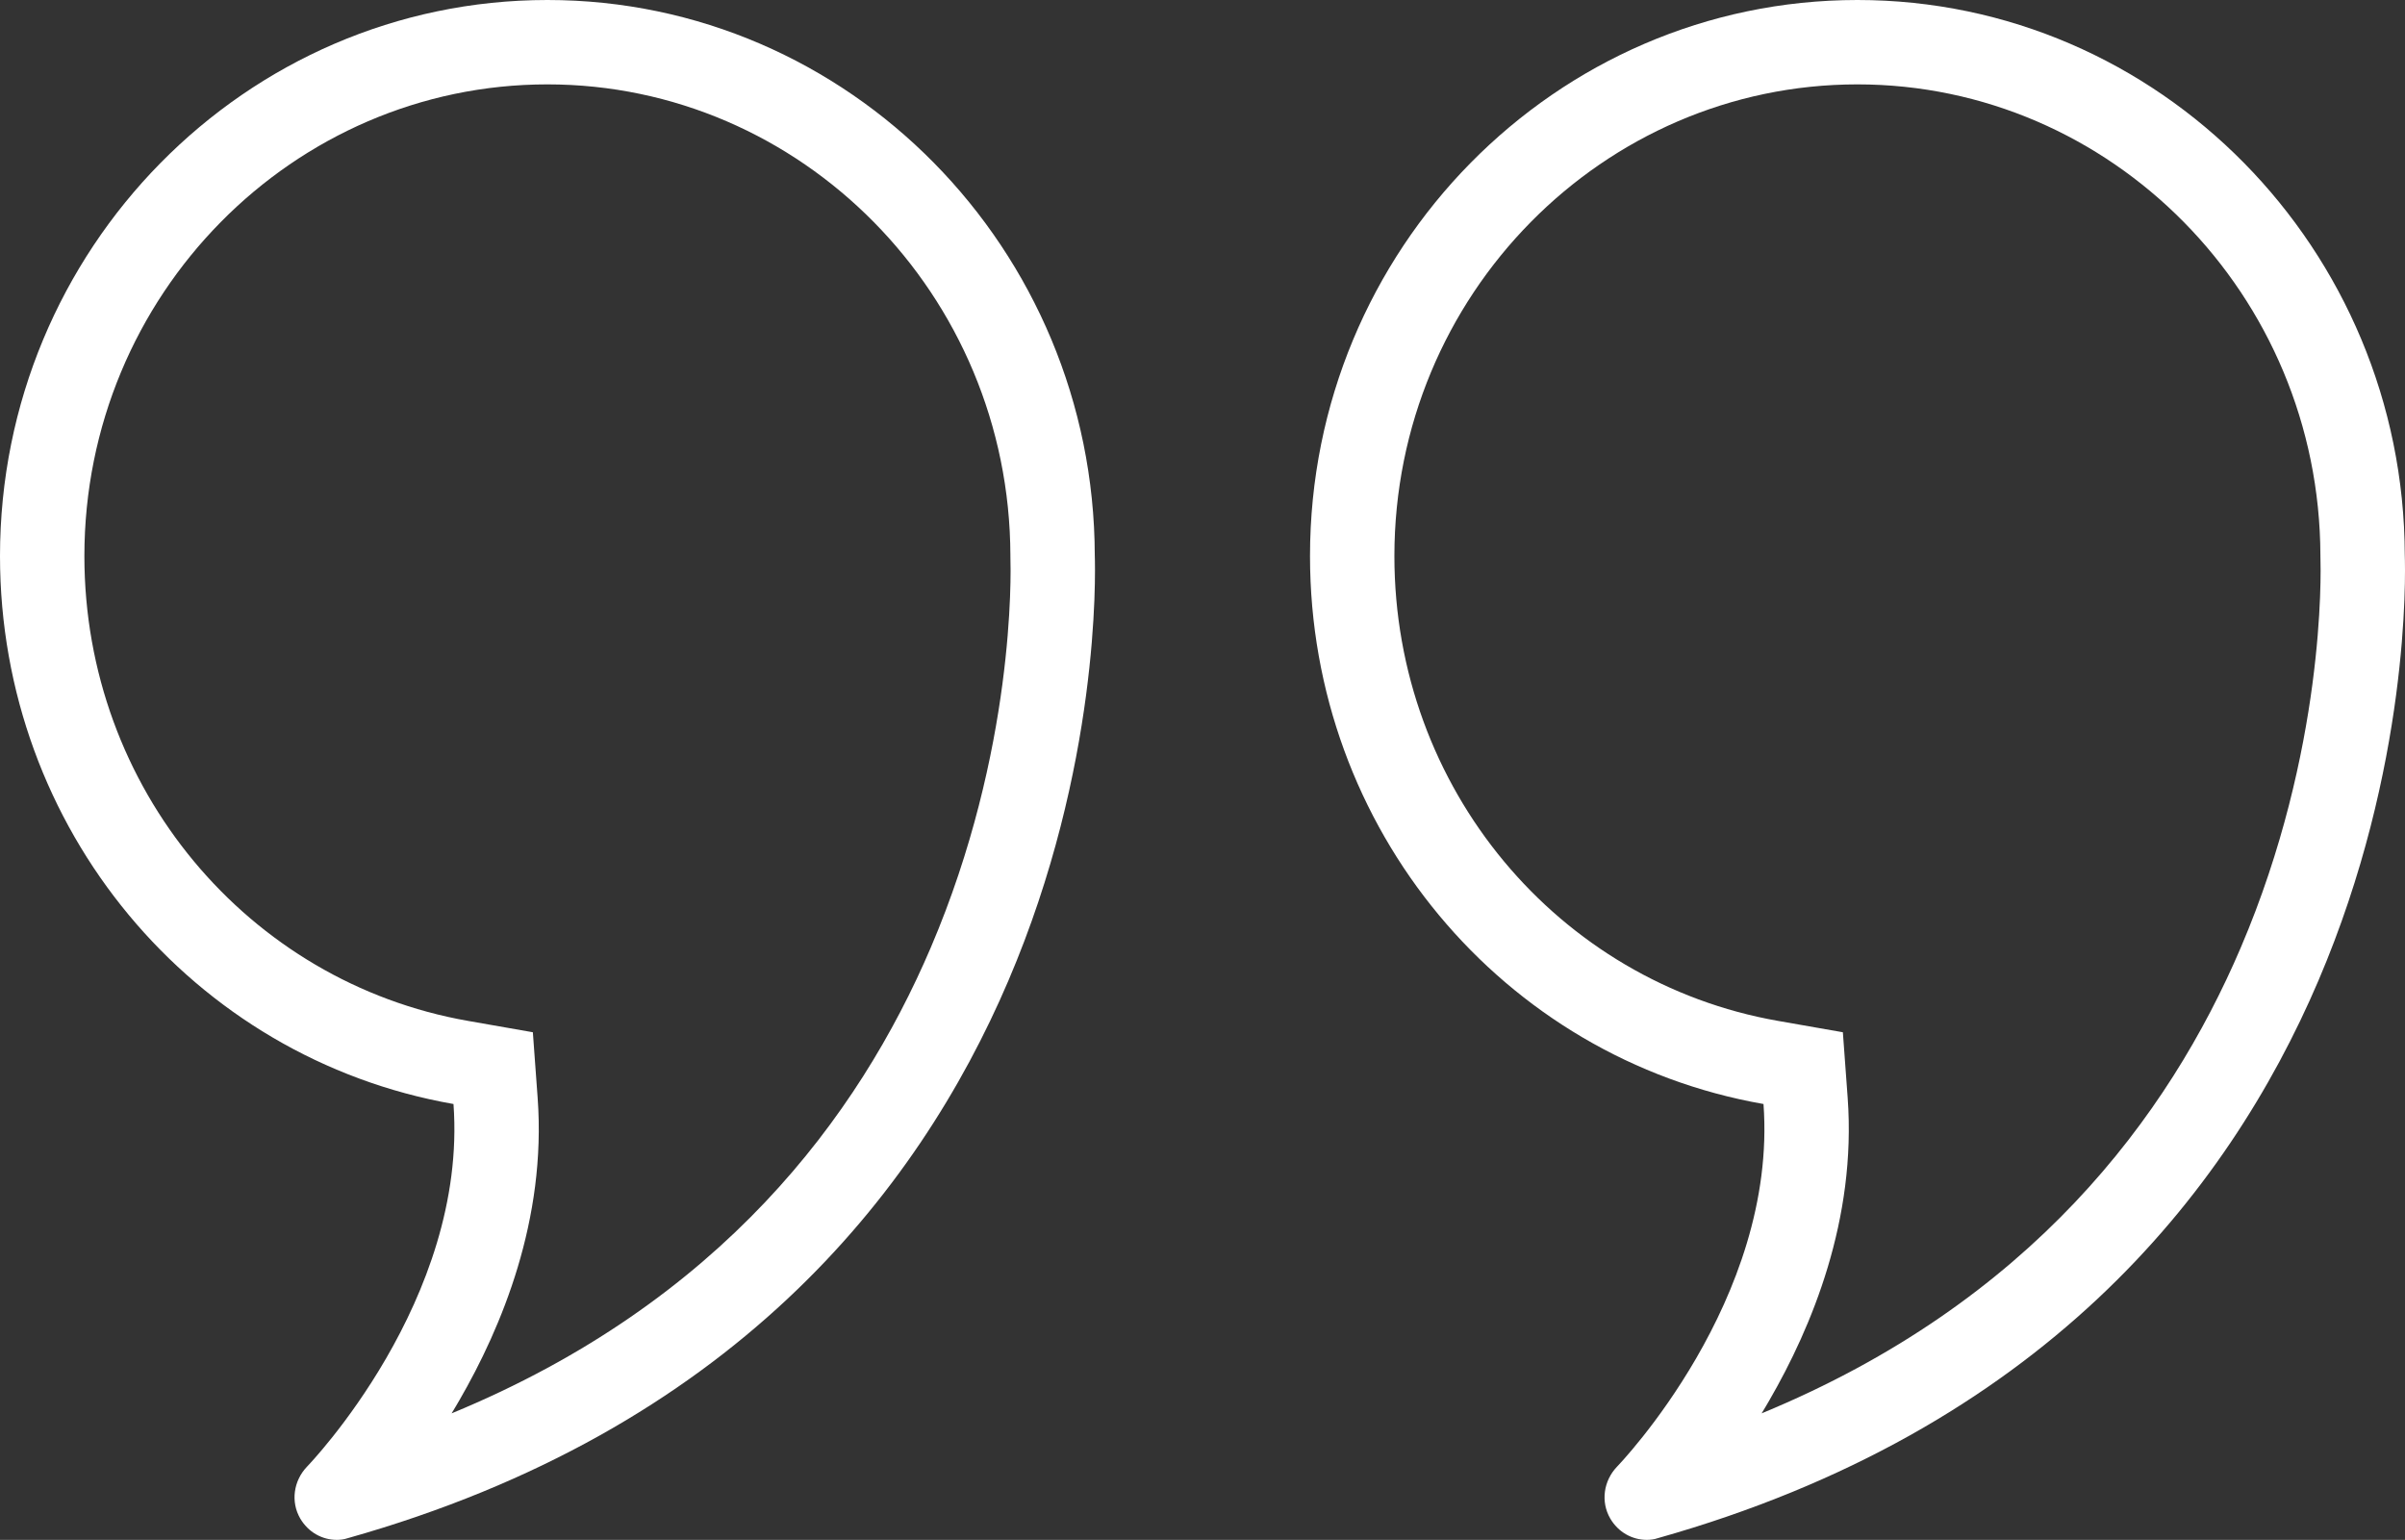
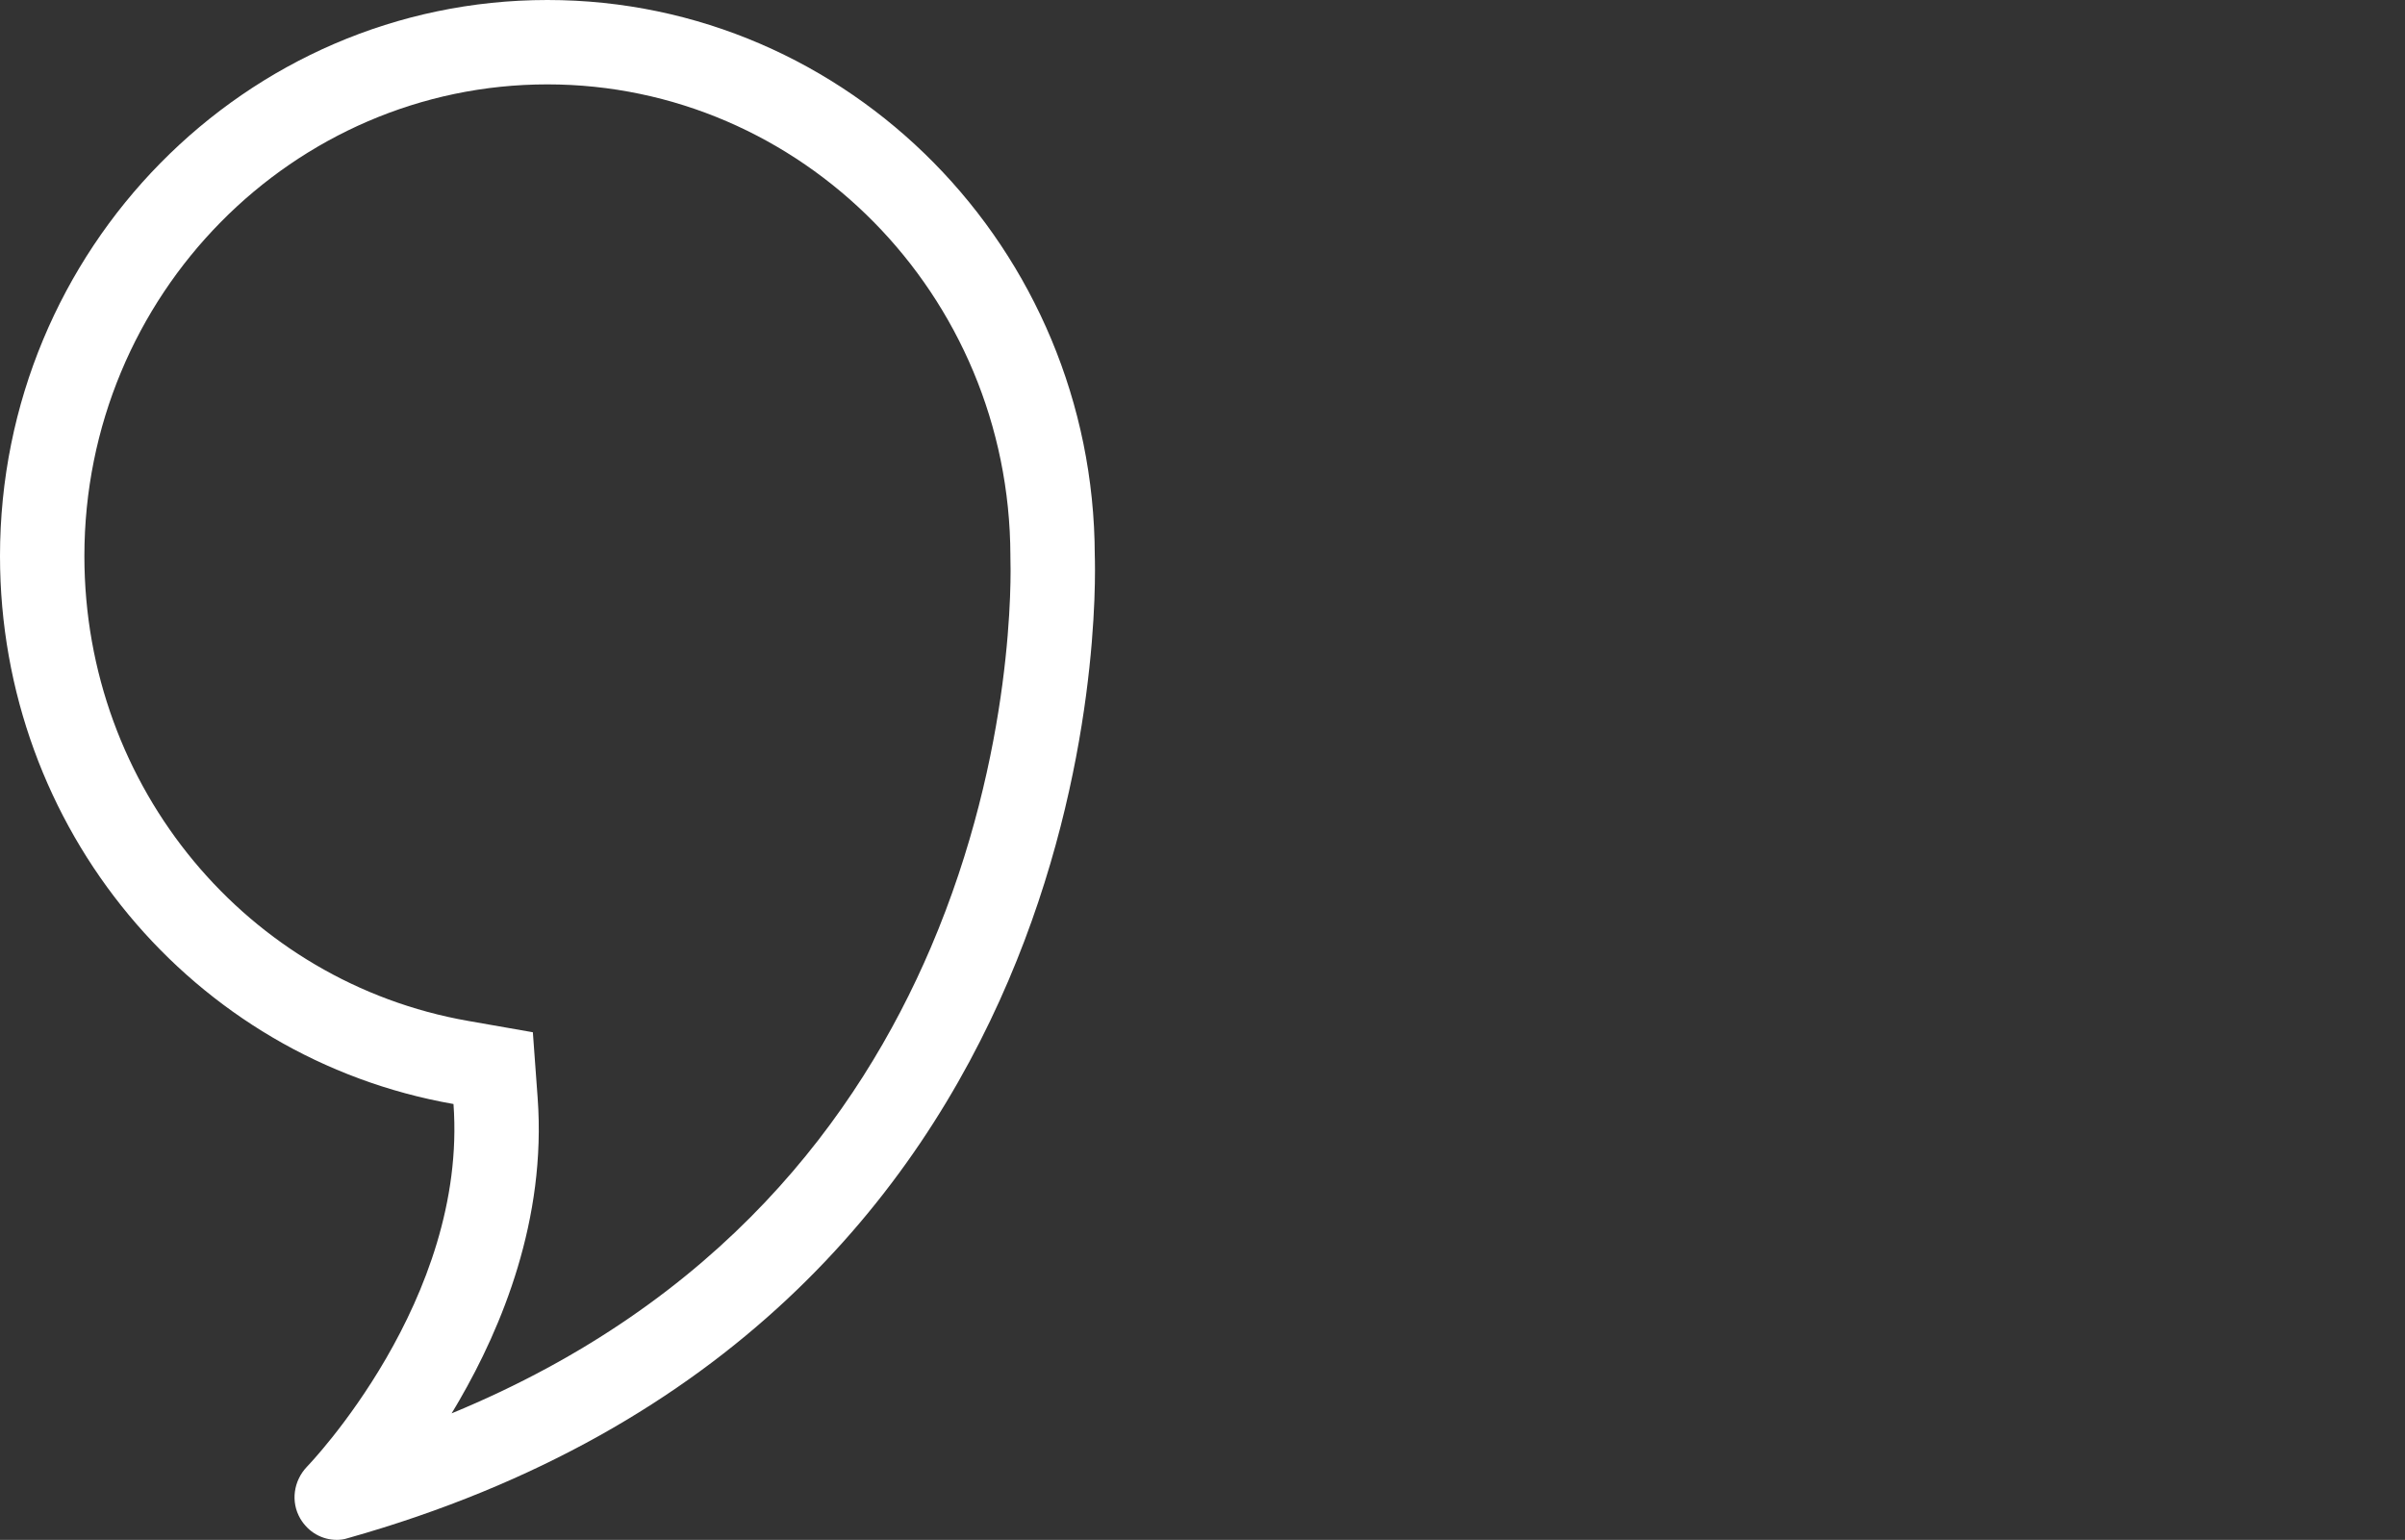
<svg xmlns="http://www.w3.org/2000/svg" width="114" height="73" viewBox="0 0 114 73" fill="none">
  <rect x="0" y="0" width="114" height="73" fill="#333333" stroke="none" />
  <path fill-rule="evenodd" clip-rule="evenodd" d="M21.496 52.337C22.174 61.624 14.63 69.451 14.55 69.532C13.912 70.202 13.772 71.195 14.231 71.986C14.61 72.635 15.269 73 15.967 73C16.04 73 16.116 72.996 16.195 72.986C16.29 72.973 16.388 72.952 16.486 72.919C52.712 62.699 51.953 28.206 51.894 26.321C51.854 11.802 40.237 0 25.947 0C11.636 0 0 11.822 0 26.361C0 39.278 9.121 50.167 21.496 52.337ZM25.485 52.045L25.258 48.935L22.187 48.397C11.763 46.569 4 37.374 4 26.361C4 13.971 13.905 4 25.947 4C37.967 4 47.859 13.951 47.894 26.331L47.894 26.39L47.895 26.448C47.917 27.137 48.119 35.56 44.119 44.923C40.69 52.948 34.156 61.745 21.407 67.002C21.469 66.899 21.532 66.795 21.594 66.69C21.652 66.591 21.711 66.492 21.769 66.392C23.779 62.92 25.907 57.817 25.485 52.045Z" fill="white" />
-   <path fill-rule="evenodd" clip-rule="evenodd" d="M83.592 52.337C84.271 61.624 76.726 69.451 76.647 69.532C76.008 70.202 75.868 71.195 76.327 71.986C76.706 72.635 77.365 73 78.064 73C78.223 73 78.403 72.98 78.582 72.919C114.808 62.699 114.05 28.206 113.99 26.321C113.95 11.802 102.334 0 88.043 0C73.732 0 62.096 11.822 62.096 26.361C62.096 39.278 71.218 50.167 83.592 52.337ZM109.99 26.331L109.99 26.39L109.992 26.448C110.014 27.137 110.215 35.56 106.215 44.923C102.786 52.948 96.252 61.745 83.503 67.002C83.576 66.883 83.648 66.762 83.721 66.639C83.769 66.557 83.817 66.475 83.865 66.392C85.875 62.92 88.003 57.817 87.582 52.045L87.354 48.935L84.283 48.397C73.86 46.569 66.096 37.374 66.096 26.361C66.096 13.971 76.001 4 88.043 4C100.063 4 109.956 13.951 109.99 26.331Z" fill="white" />
</svg>